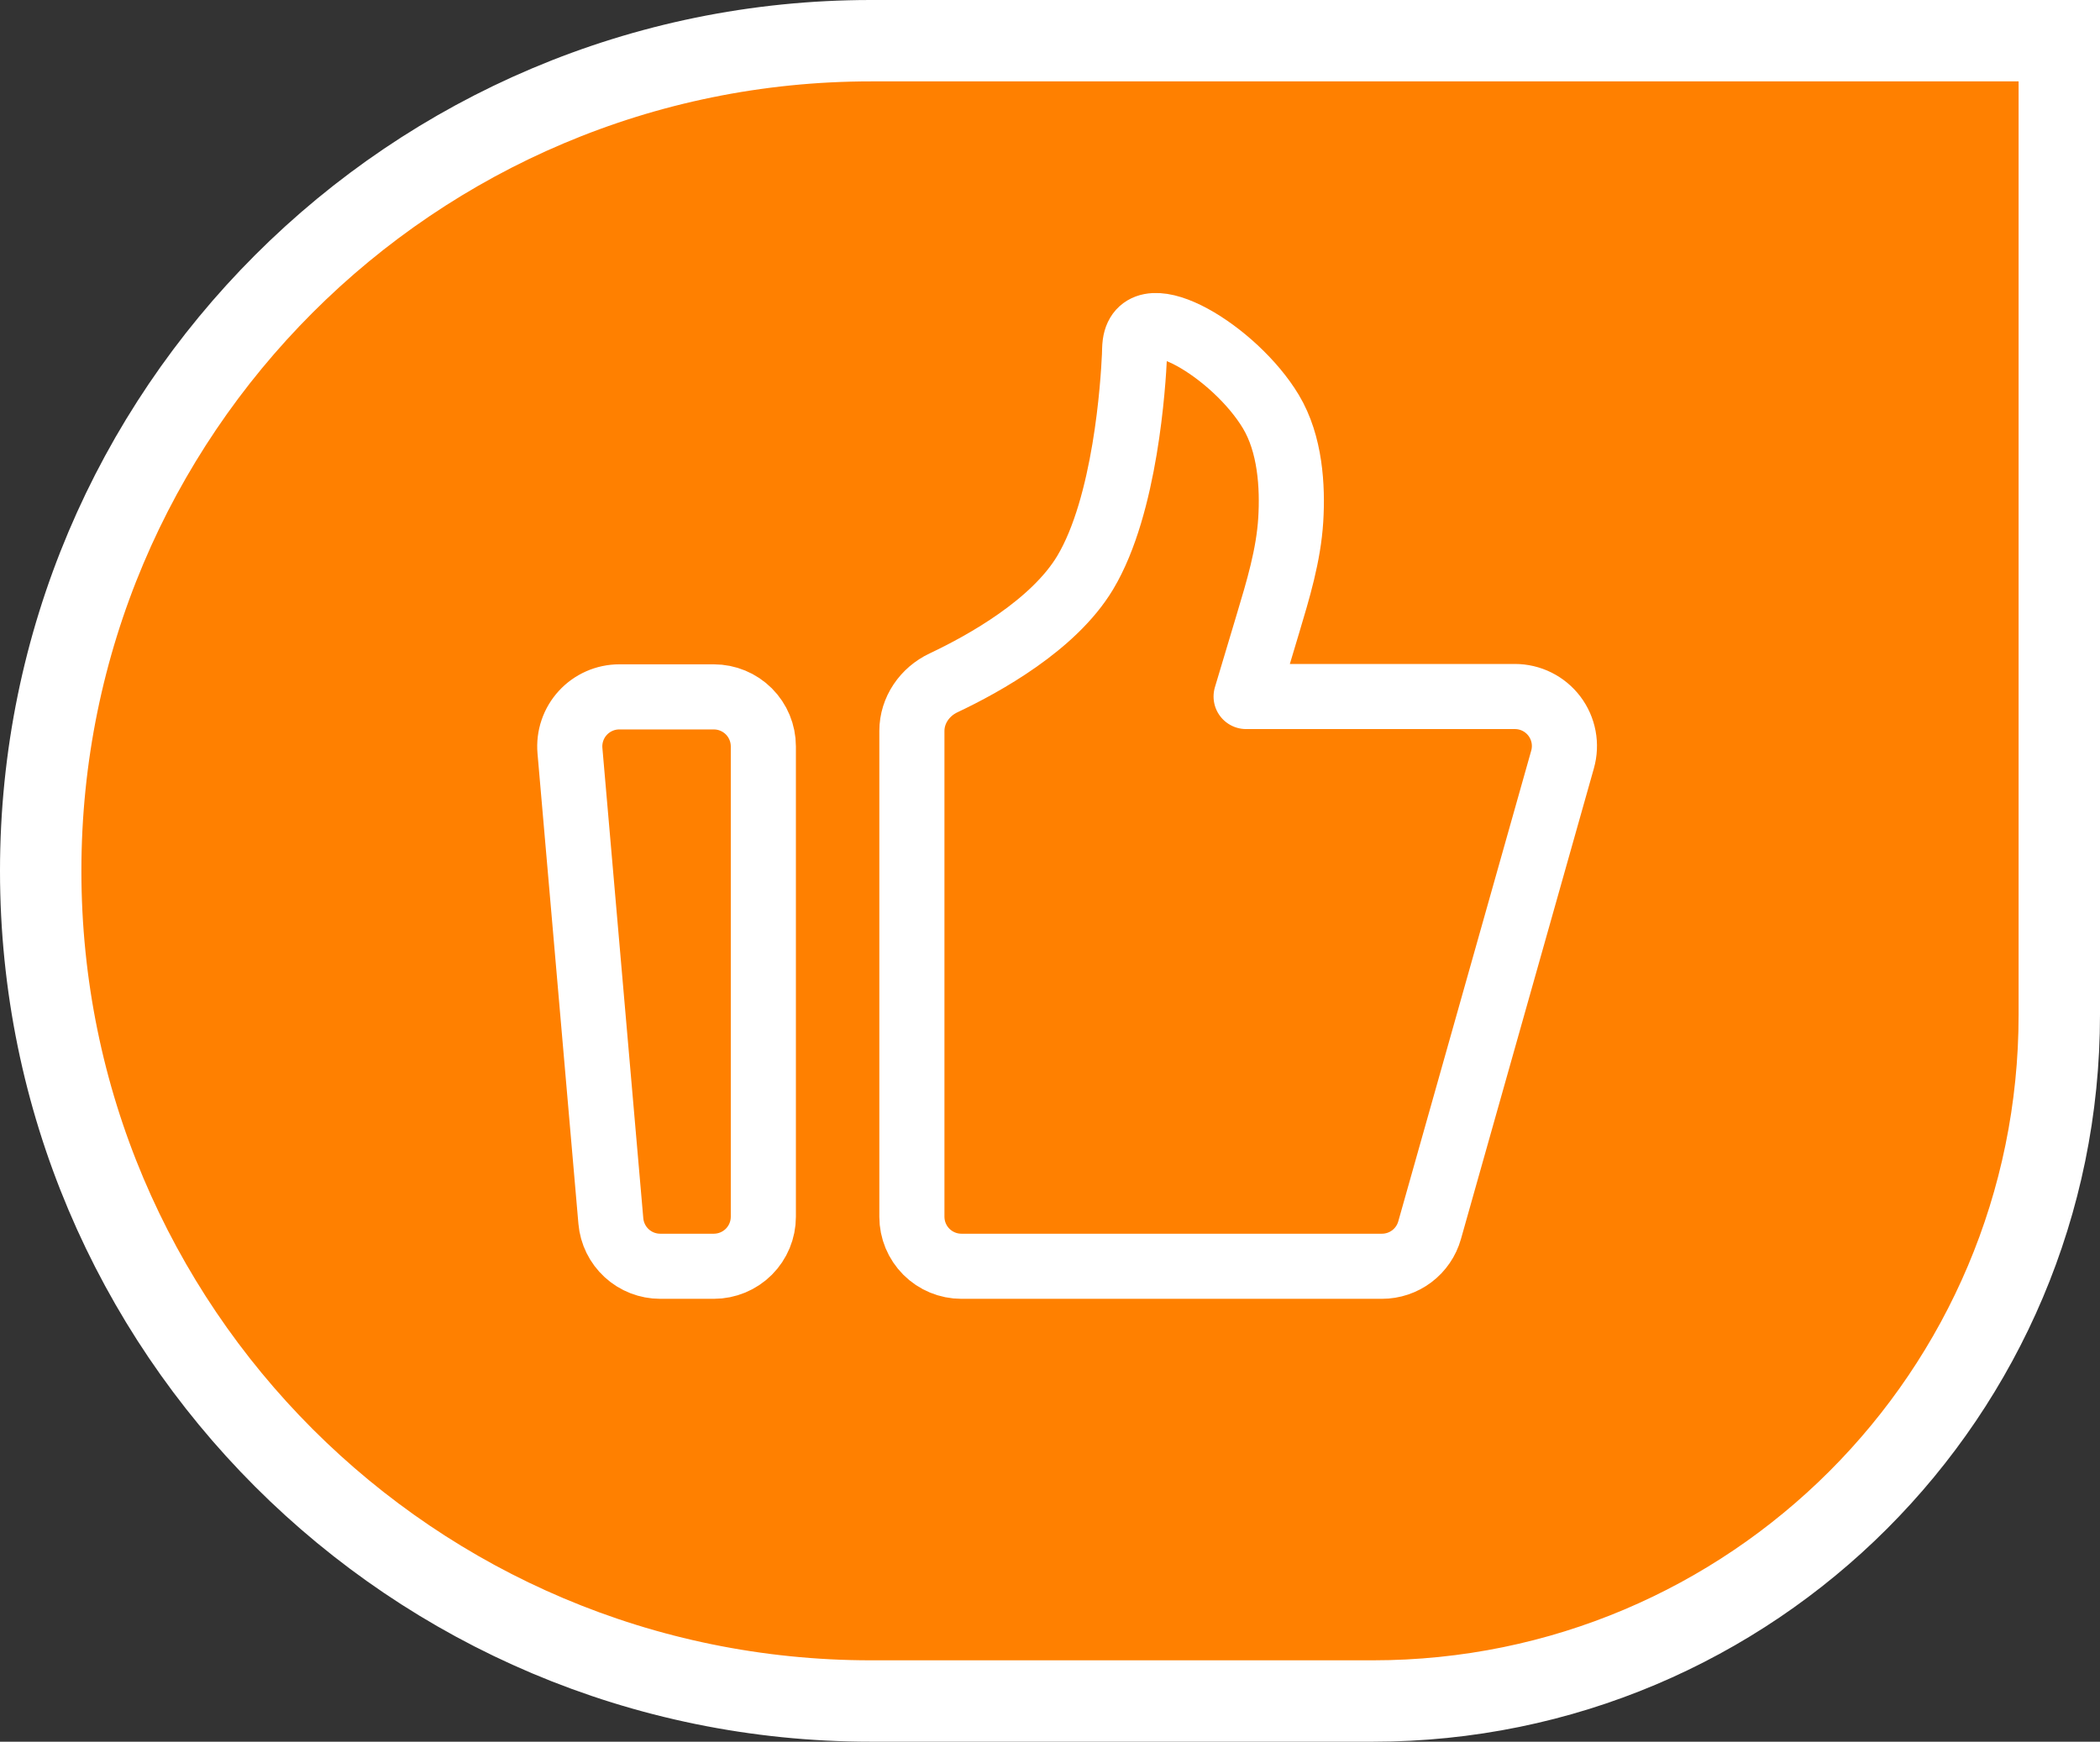
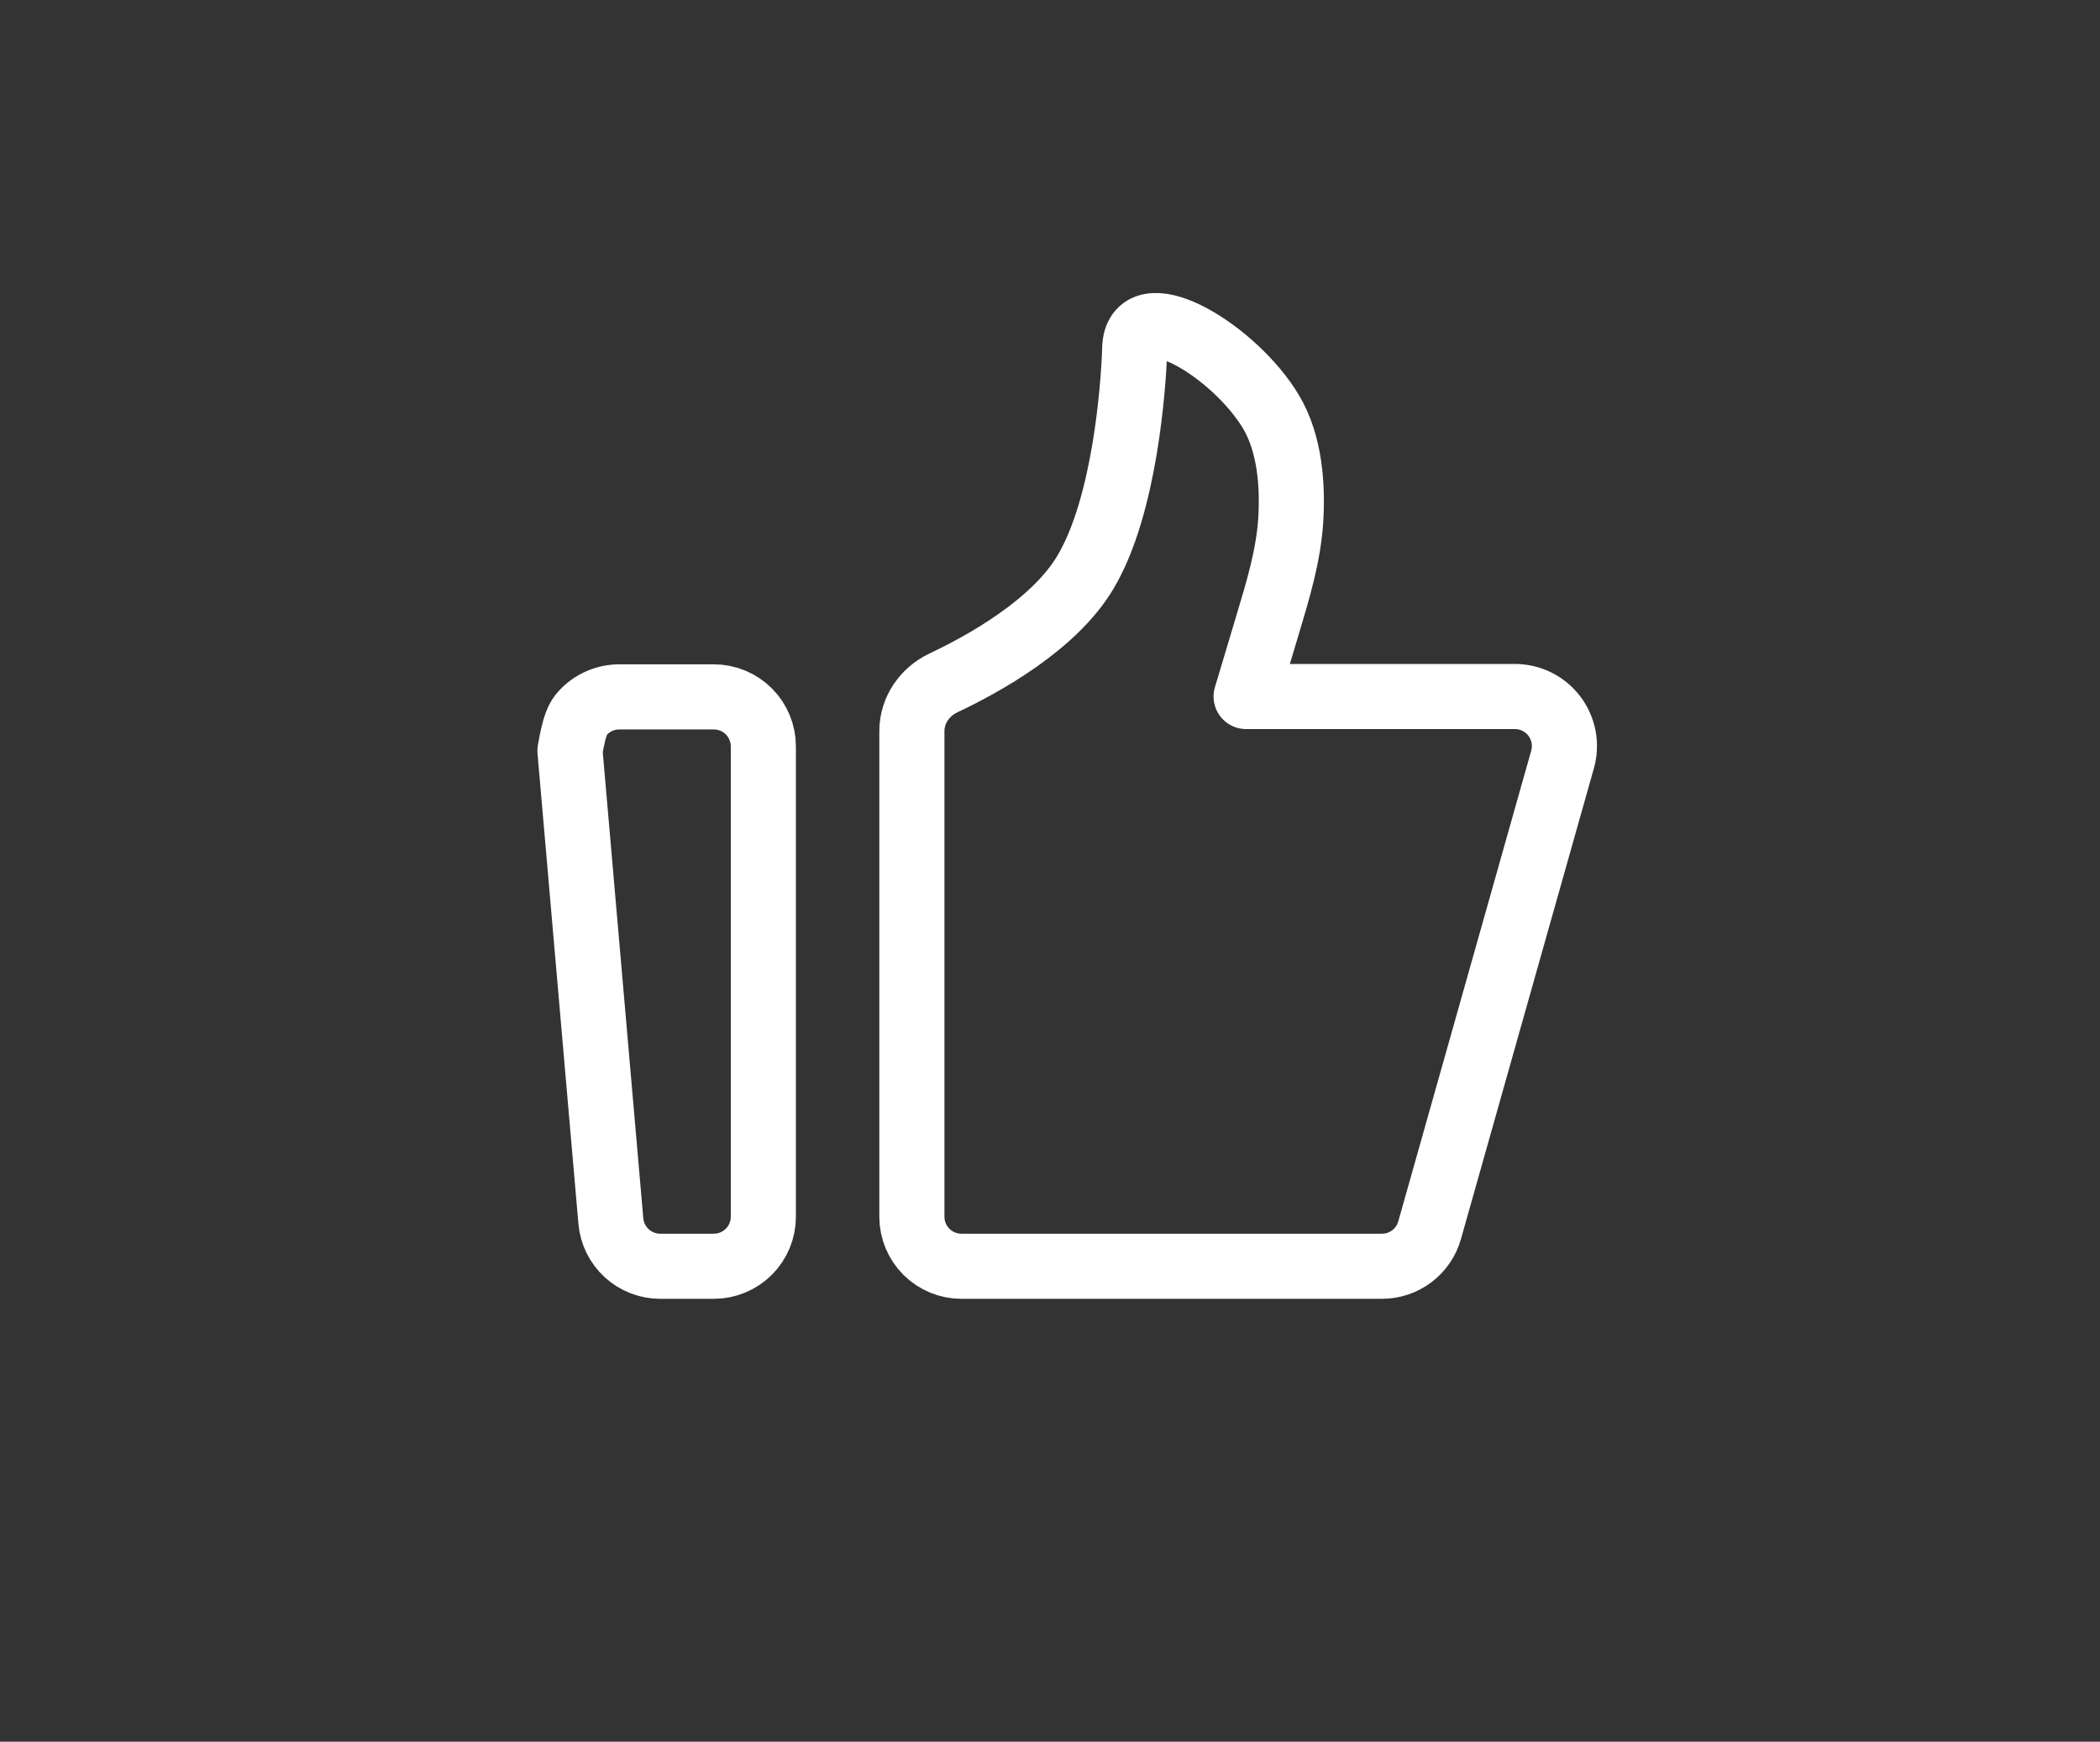
<svg xmlns="http://www.w3.org/2000/svg" width="129" height="107" viewBox="0 0 129 107" fill="none">
  <rect x="0" y="0" width="129" height="107" fill="#333333" stroke="none" />
-   <path d="M126.5 5V2.5H124H53.5C25.334 2.5 2.5 25.334 2.5 53.5C2.5 81.666 25.334 104.5 53.5 104.5H84.333C107.621 104.5 126.5 85.621 126.5 62.333V5Z" fill="#FF8000" stroke="white" stroke-width="5" />
-   <path d="M35.011 46.117C34.975 45.697 35.026 45.274 35.162 44.875C35.297 44.476 35.515 44.109 35.8 43.799C36.084 43.488 36.431 43.24 36.817 43.07C37.202 42.9 37.619 42.813 38.041 42.812H43.849C44.656 42.812 45.429 43.133 46 43.703C46.57 44.274 46.891 45.047 46.891 45.854V74.75C46.891 75.557 46.57 76.33 46 76.901C45.429 77.471 44.656 77.792 43.849 77.792H40.555C39.794 77.792 39.06 77.507 38.499 76.992C37.938 76.478 37.59 75.772 37.524 75.013L35.011 46.117V46.117ZM56.016 44.904C56.016 43.632 56.806 42.495 57.955 41.953C60.462 40.77 64.735 38.393 66.662 35.179C69.145 31.037 69.613 23.553 69.689 21.839C69.7 21.598 69.694 21.358 69.726 21.121C70.138 18.151 75.87 21.62 78.068 25.288C79.262 27.277 79.414 29.892 79.289 31.934C79.154 34.118 78.513 36.227 77.885 38.323L76.547 42.79H93.059C93.528 42.79 93.992 42.898 94.413 43.108C94.834 43.317 95.2 43.621 95.484 43.995C95.768 44.37 95.96 44.806 96.048 45.267C96.135 45.729 96.114 46.205 95.986 46.657L87.819 75.577C87.639 76.215 87.255 76.777 86.727 77.176C86.198 77.576 85.553 77.792 84.89 77.792H59.057C58.251 77.792 57.477 77.471 56.907 76.901C56.336 76.33 56.016 75.557 56.016 74.75V44.904Z" stroke="white" stroke-width="4" stroke-linecap="round" stroke-linejoin="round" />
+   <path d="M35.011 46.117C35.297 44.476 35.515 44.109 35.8 43.799C36.084 43.488 36.431 43.24 36.817 43.07C37.202 42.9 37.619 42.813 38.041 42.812H43.849C44.656 42.812 45.429 43.133 46 43.703C46.57 44.274 46.891 45.047 46.891 45.854V74.75C46.891 75.557 46.57 76.33 46 76.901C45.429 77.471 44.656 77.792 43.849 77.792H40.555C39.794 77.792 39.06 77.507 38.499 76.992C37.938 76.478 37.59 75.772 37.524 75.013L35.011 46.117V46.117ZM56.016 44.904C56.016 43.632 56.806 42.495 57.955 41.953C60.462 40.77 64.735 38.393 66.662 35.179C69.145 31.037 69.613 23.553 69.689 21.839C69.7 21.598 69.694 21.358 69.726 21.121C70.138 18.151 75.87 21.62 78.068 25.288C79.262 27.277 79.414 29.892 79.289 31.934C79.154 34.118 78.513 36.227 77.885 38.323L76.547 42.79H93.059C93.528 42.79 93.992 42.898 94.413 43.108C94.834 43.317 95.2 43.621 95.484 43.995C95.768 44.37 95.96 44.806 96.048 45.267C96.135 45.729 96.114 46.205 95.986 46.657L87.819 75.577C87.639 76.215 87.255 76.777 86.727 77.176C86.198 77.576 85.553 77.792 84.89 77.792H59.057C58.251 77.792 57.477 77.471 56.907 76.901C56.336 76.33 56.016 75.557 56.016 74.75V44.904Z" stroke="white" stroke-width="4" stroke-linecap="round" stroke-linejoin="round" />
</svg>